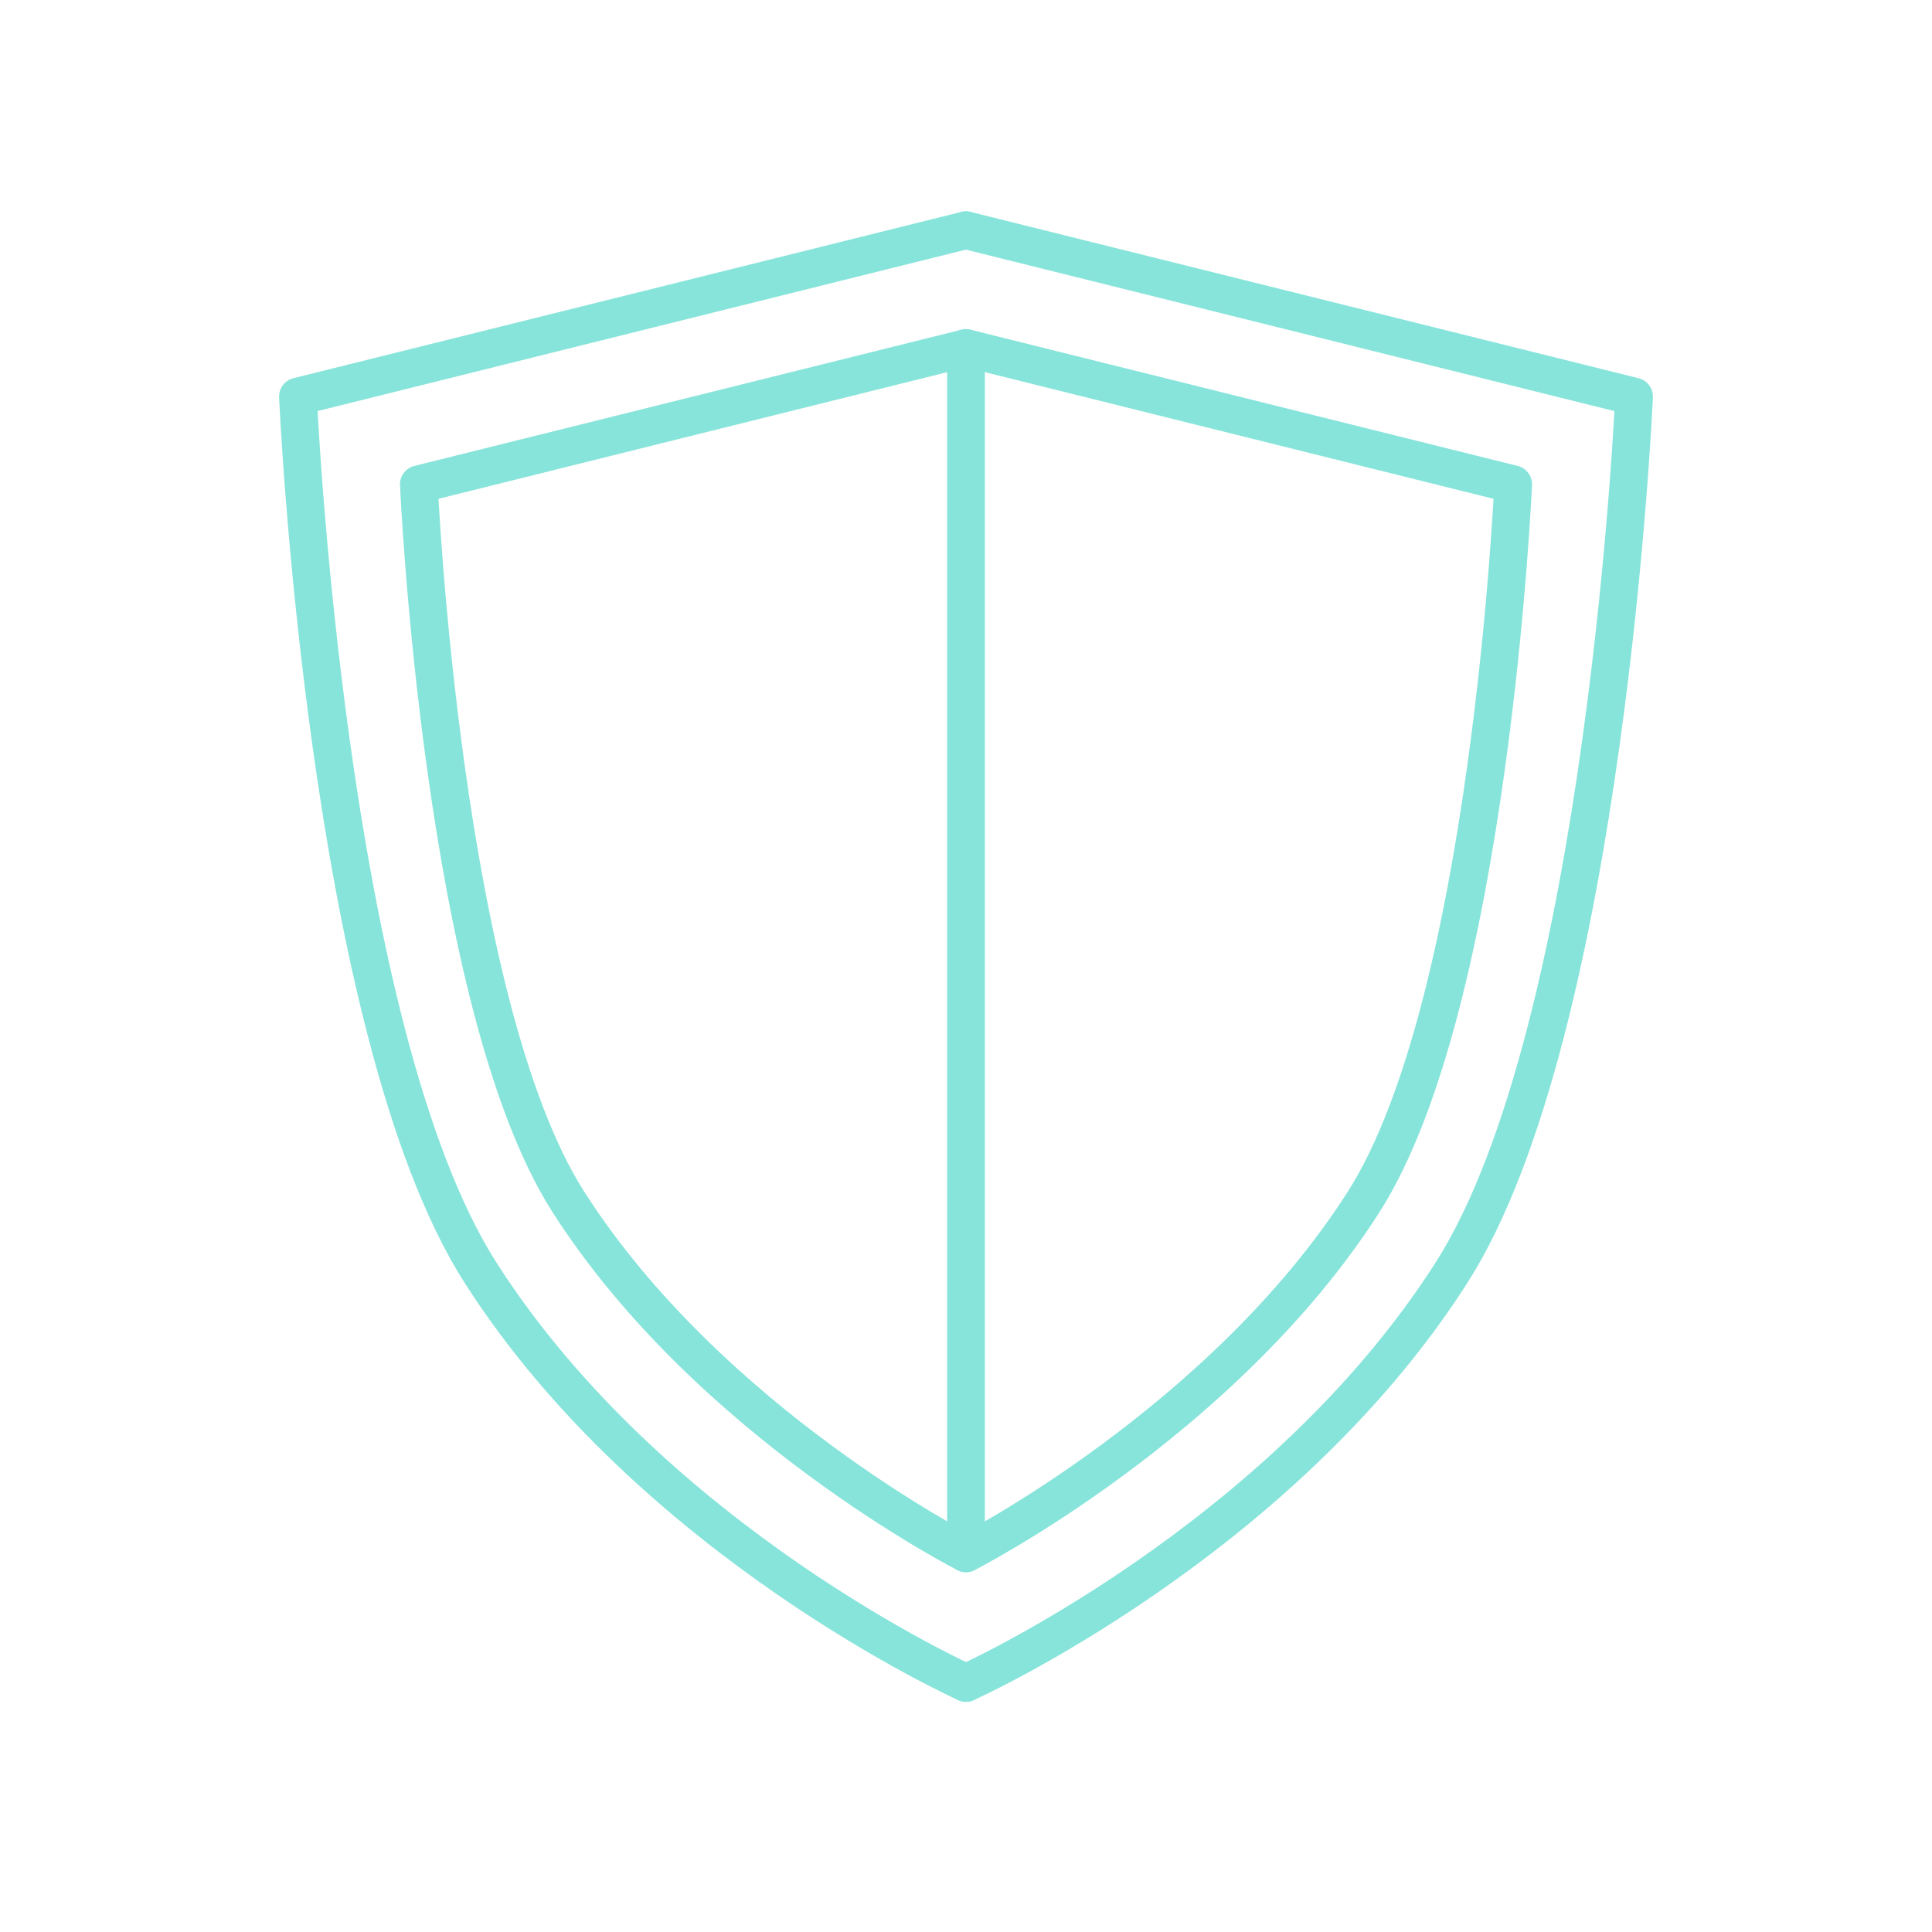
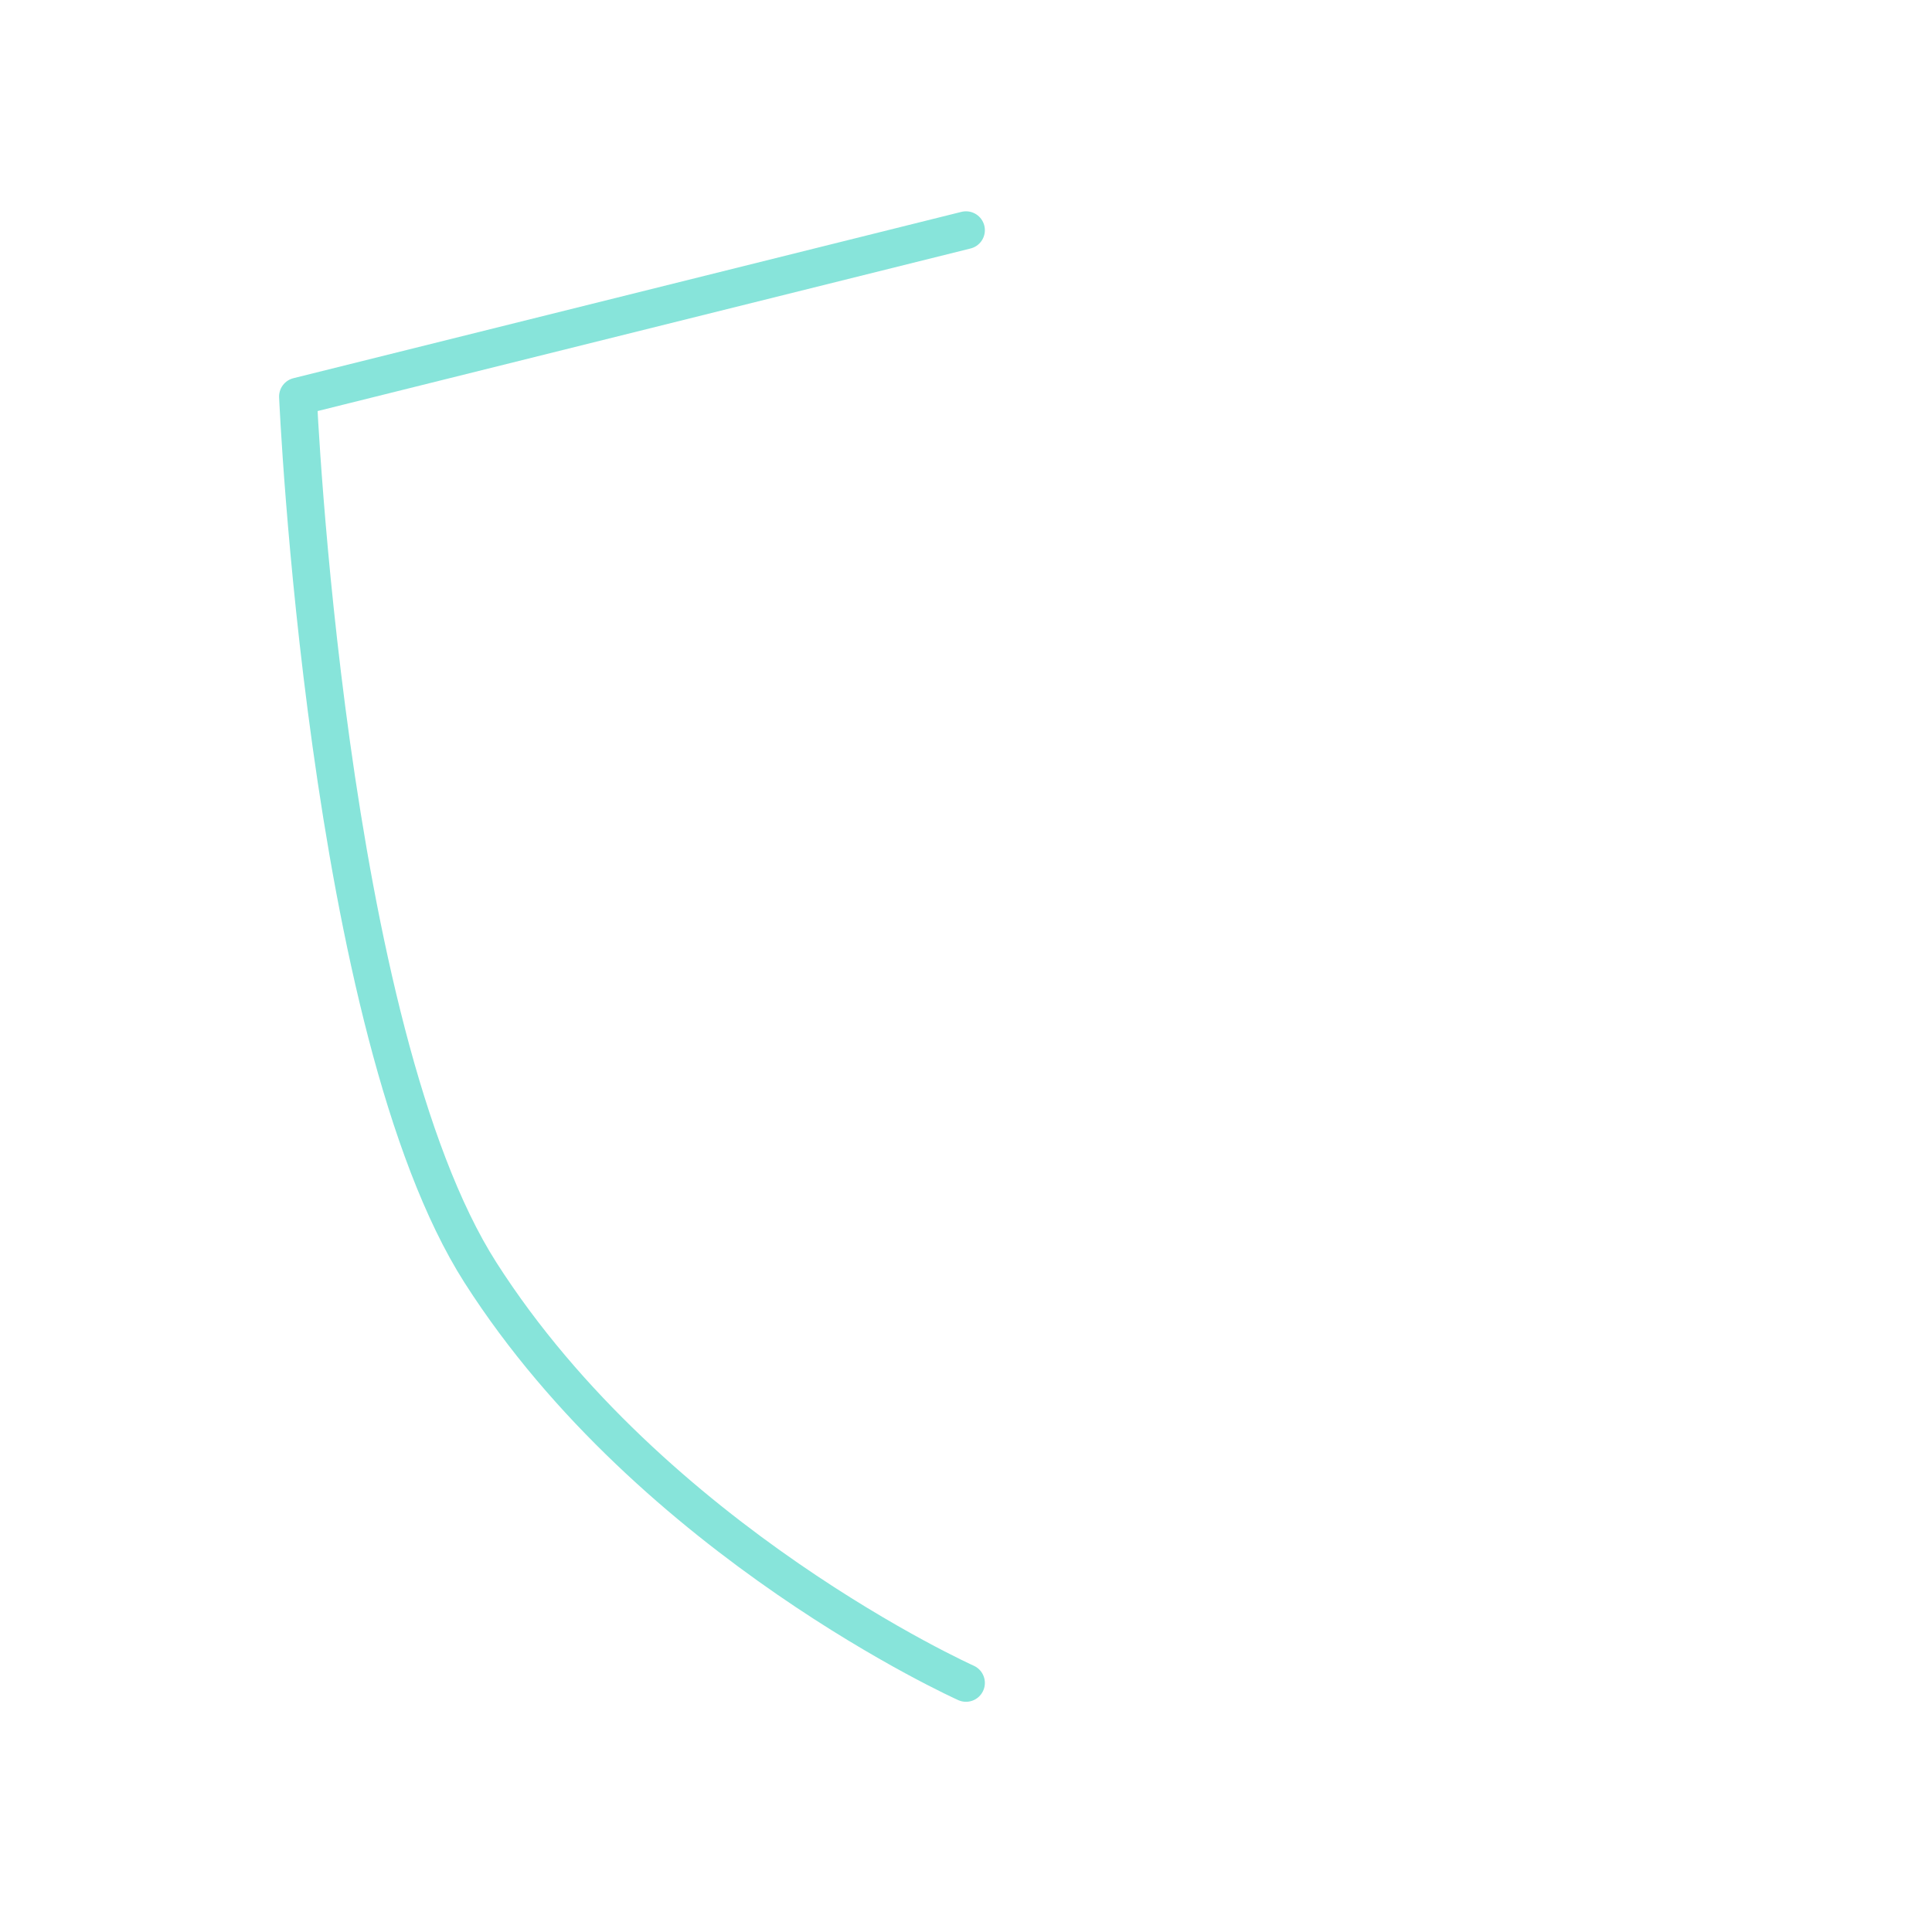
<svg xmlns="http://www.w3.org/2000/svg" id="Icon" viewBox="0 0 512 512">
  <defs>
    <style>.cls-1{fill:none;stroke:#87e4da;stroke-linecap:round;stroke-linejoin:round;stroke-width:10px;}</style>
  </defs>
-   <path class="cls-1" d="M256,446s83.05-37.26,128.68-108.75c40.96-64.17,48.36-232.16,48.36-232.16l-177.04-44.08" />
  <path class="cls-1" d="M256,61l-177.04,44.08s7.39,168,48.36,232.16c45.64,71.49,128.68,108.75,128.68,108.75" />
-   <path class="cls-1" d="M256,411.65s68.02-34.62,105.4-93.17c33.55-52.56,39.6-190.15,39.6-190.15l-145-36.1" />
-   <path class="cls-1" d="M256,367.79V92.23l-145,36.1s6.05,137.59,39.6,190.15c37.38,58.55,105.4,93.17,105.4,93.17v-56.63" />
</svg>